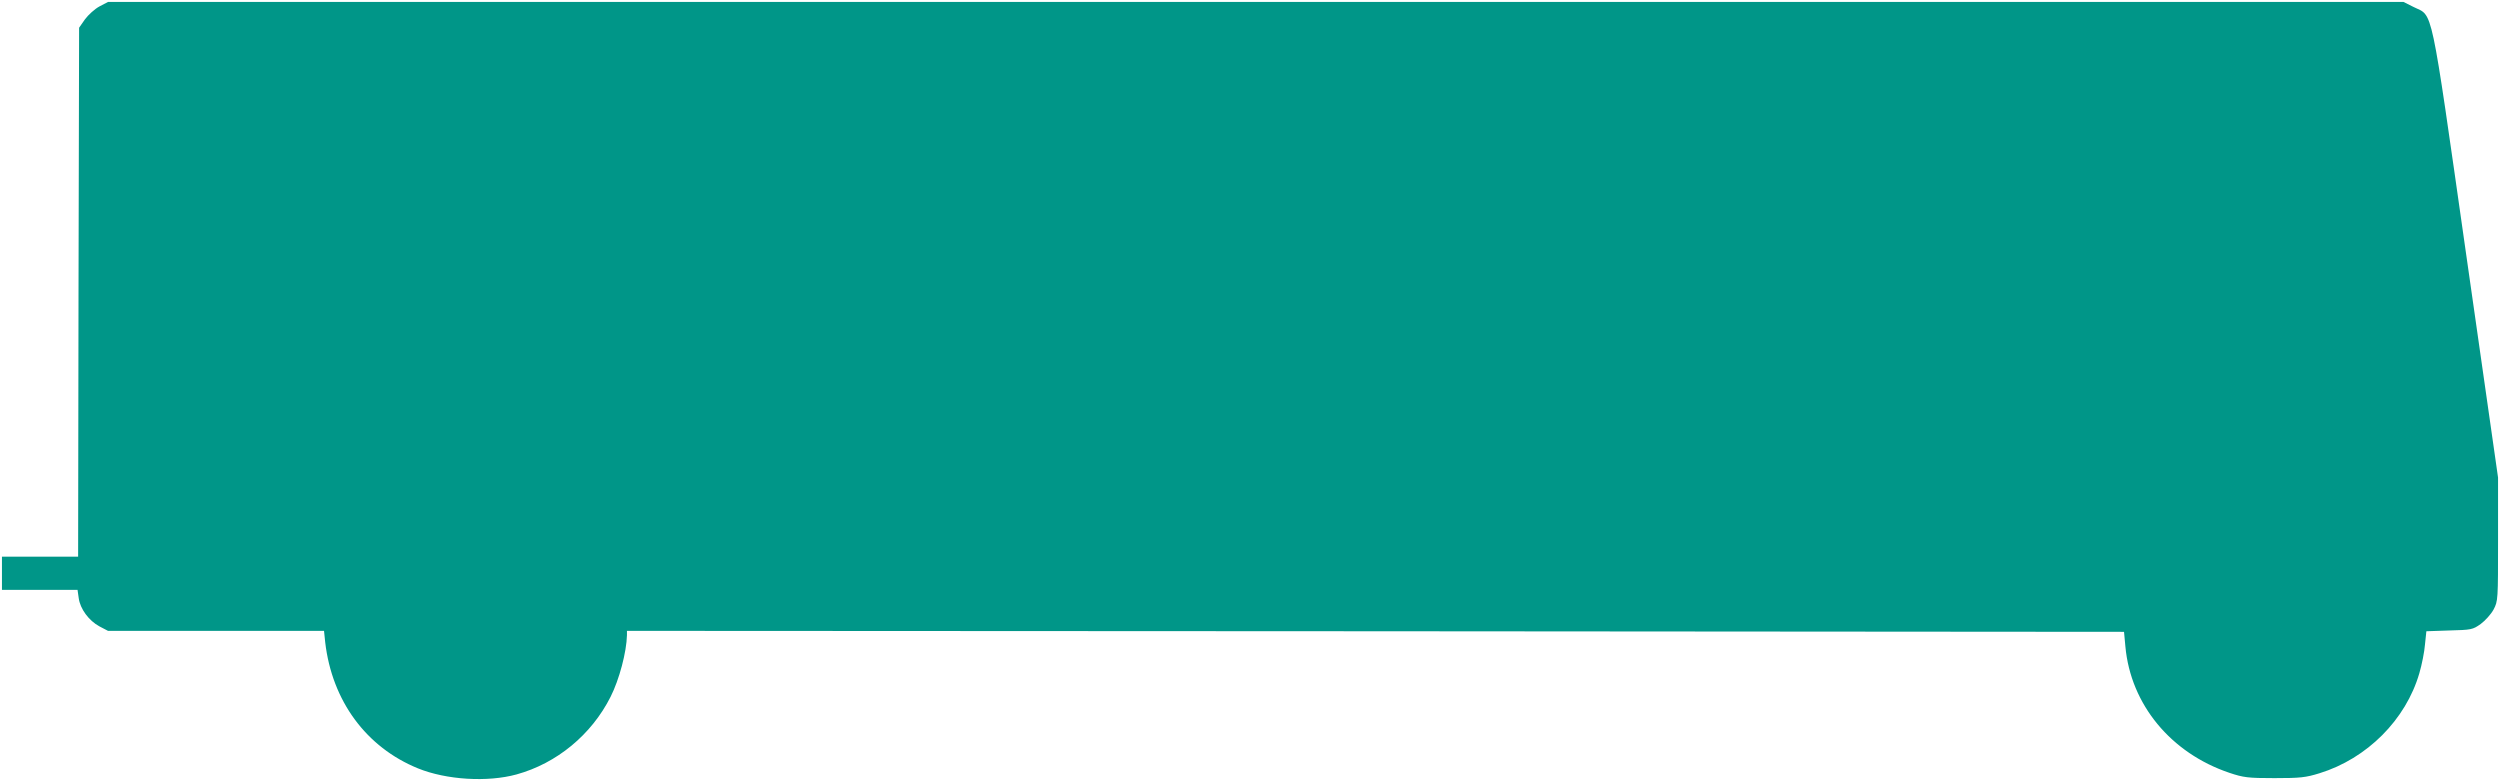
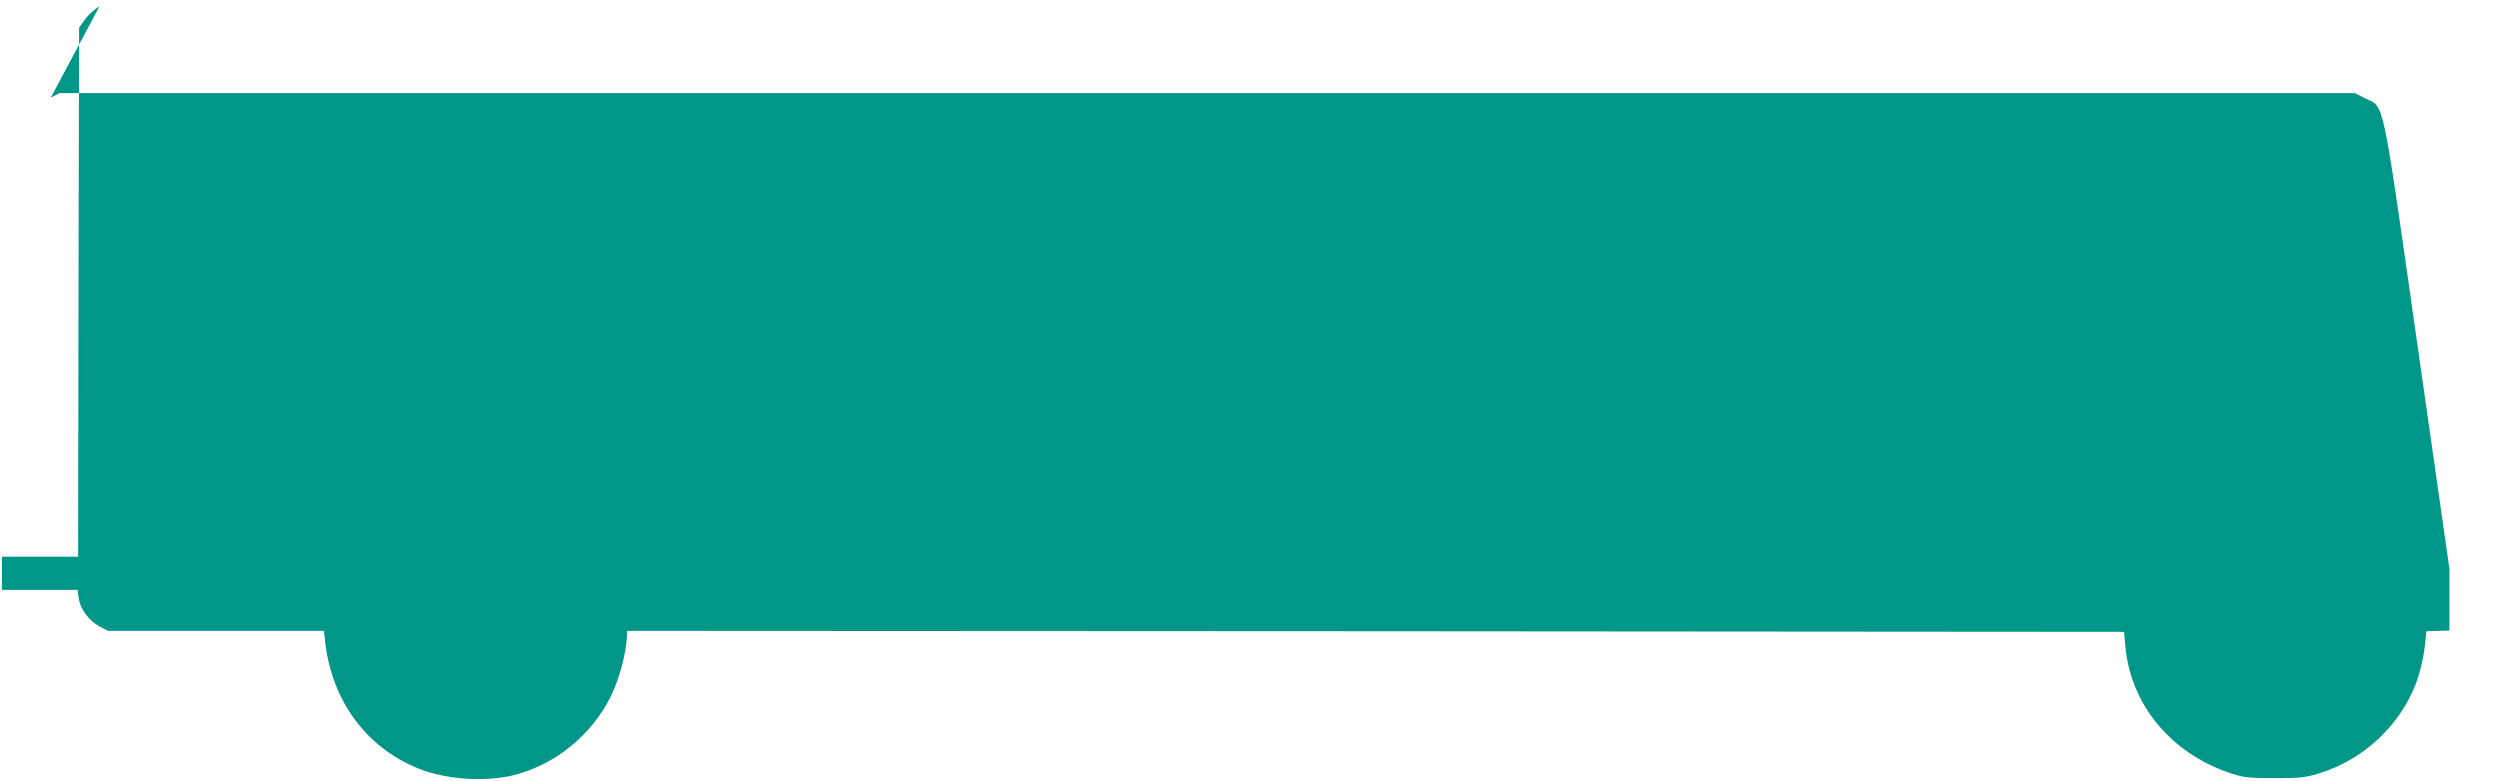
<svg xmlns="http://www.w3.org/2000/svg" version="1.0" width="1280pt" height="400pt" viewBox="0 0 1280 400" preserveAspectRatio="xMidYMid meet">
  <g transform="translate(0,400) scale(0.1,-0.1)" fill="#009688" stroke="none">
-     <path d="M509 3967 c-24 -13 -57 -43 -74 -66 l-30 -43 -3 -1354 -2 -1354 -195 0 -195 0 0 -85 0 -85 194 0 193 0 6 -42 c7 -55 52 -116 106 -145 l44 -23 553 0 553 0 6 -58 c35 -301 210 -538 475 -646 145 -59 356 -72 505 -31 206 57 383 203 481 397 45 89 82 230 84 316 l0 22 3833 -2 3832 -3 7 -75 c27 -297 233 -546 533 -647 72 -24 94 -27 230 -27 132 0 160 3 231 25 243 75 442 274 511 512 13 44 26 110 29 148 l7 67 118 4 c112 3 119 4 160 33 23 17 53 50 66 74 23 44 23 49 23 360 l0 316 -164 1148 c-185 1297 -167 1211 -268 1261 l-52 26 -5876 0 -5877 0 -44 -23z" />
+     <path d="M509 3967 c-24 -13 -57 -43 -74 -66 l-30 -43 -3 -1354 -2 -1354 -195 0 -195 0 0 -85 0 -85 194 0 193 0 6 -42 c7 -55 52 -116 106 -145 l44 -23 553 0 553 0 6 -58 c35 -301 210 -538 475 -646 145 -59 356 -72 505 -31 206 57 383 203 481 397 45 89 82 230 84 316 l0 22 3833 -2 3832 -3 7 -75 c27 -297 233 -546 533 -647 72 -24 94 -27 230 -27 132 0 160 3 231 25 243 75 442 274 511 512 13 44 26 110 29 148 l7 67 118 4 l0 316 -164 1148 c-185 1297 -167 1211 -268 1261 l-52 26 -5876 0 -5877 0 -44 -23z" />
  </g>
</svg>